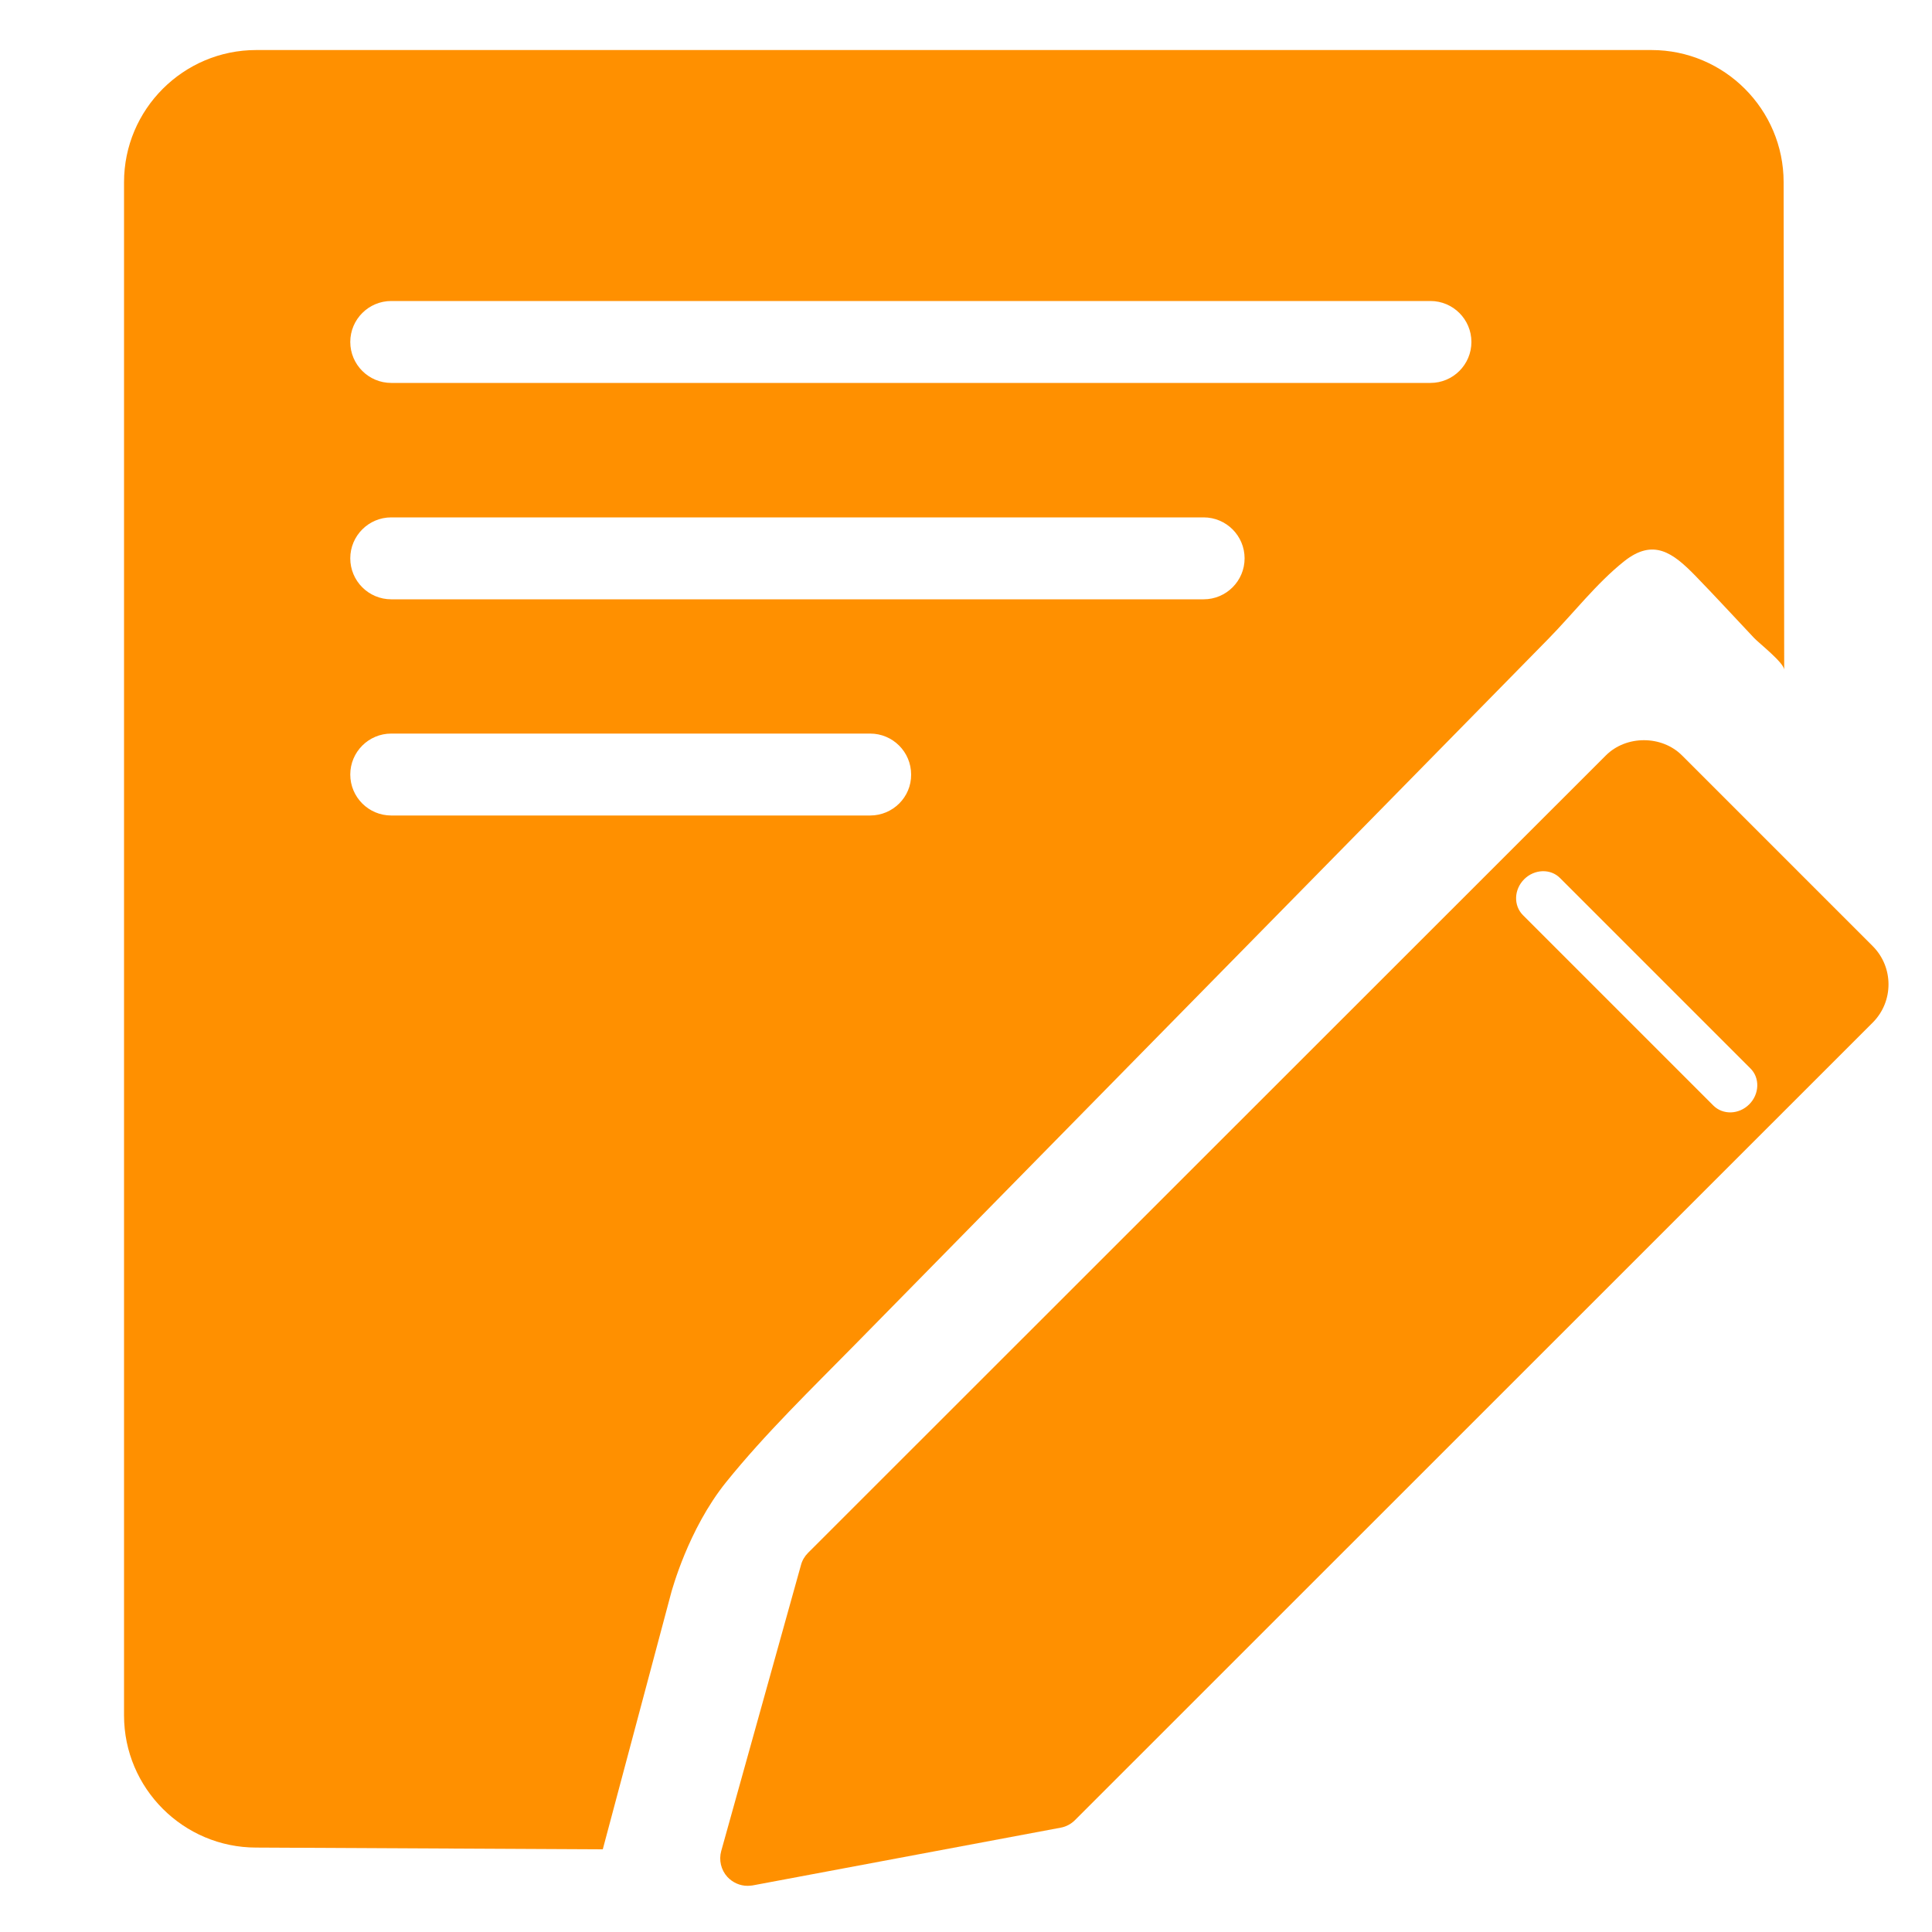
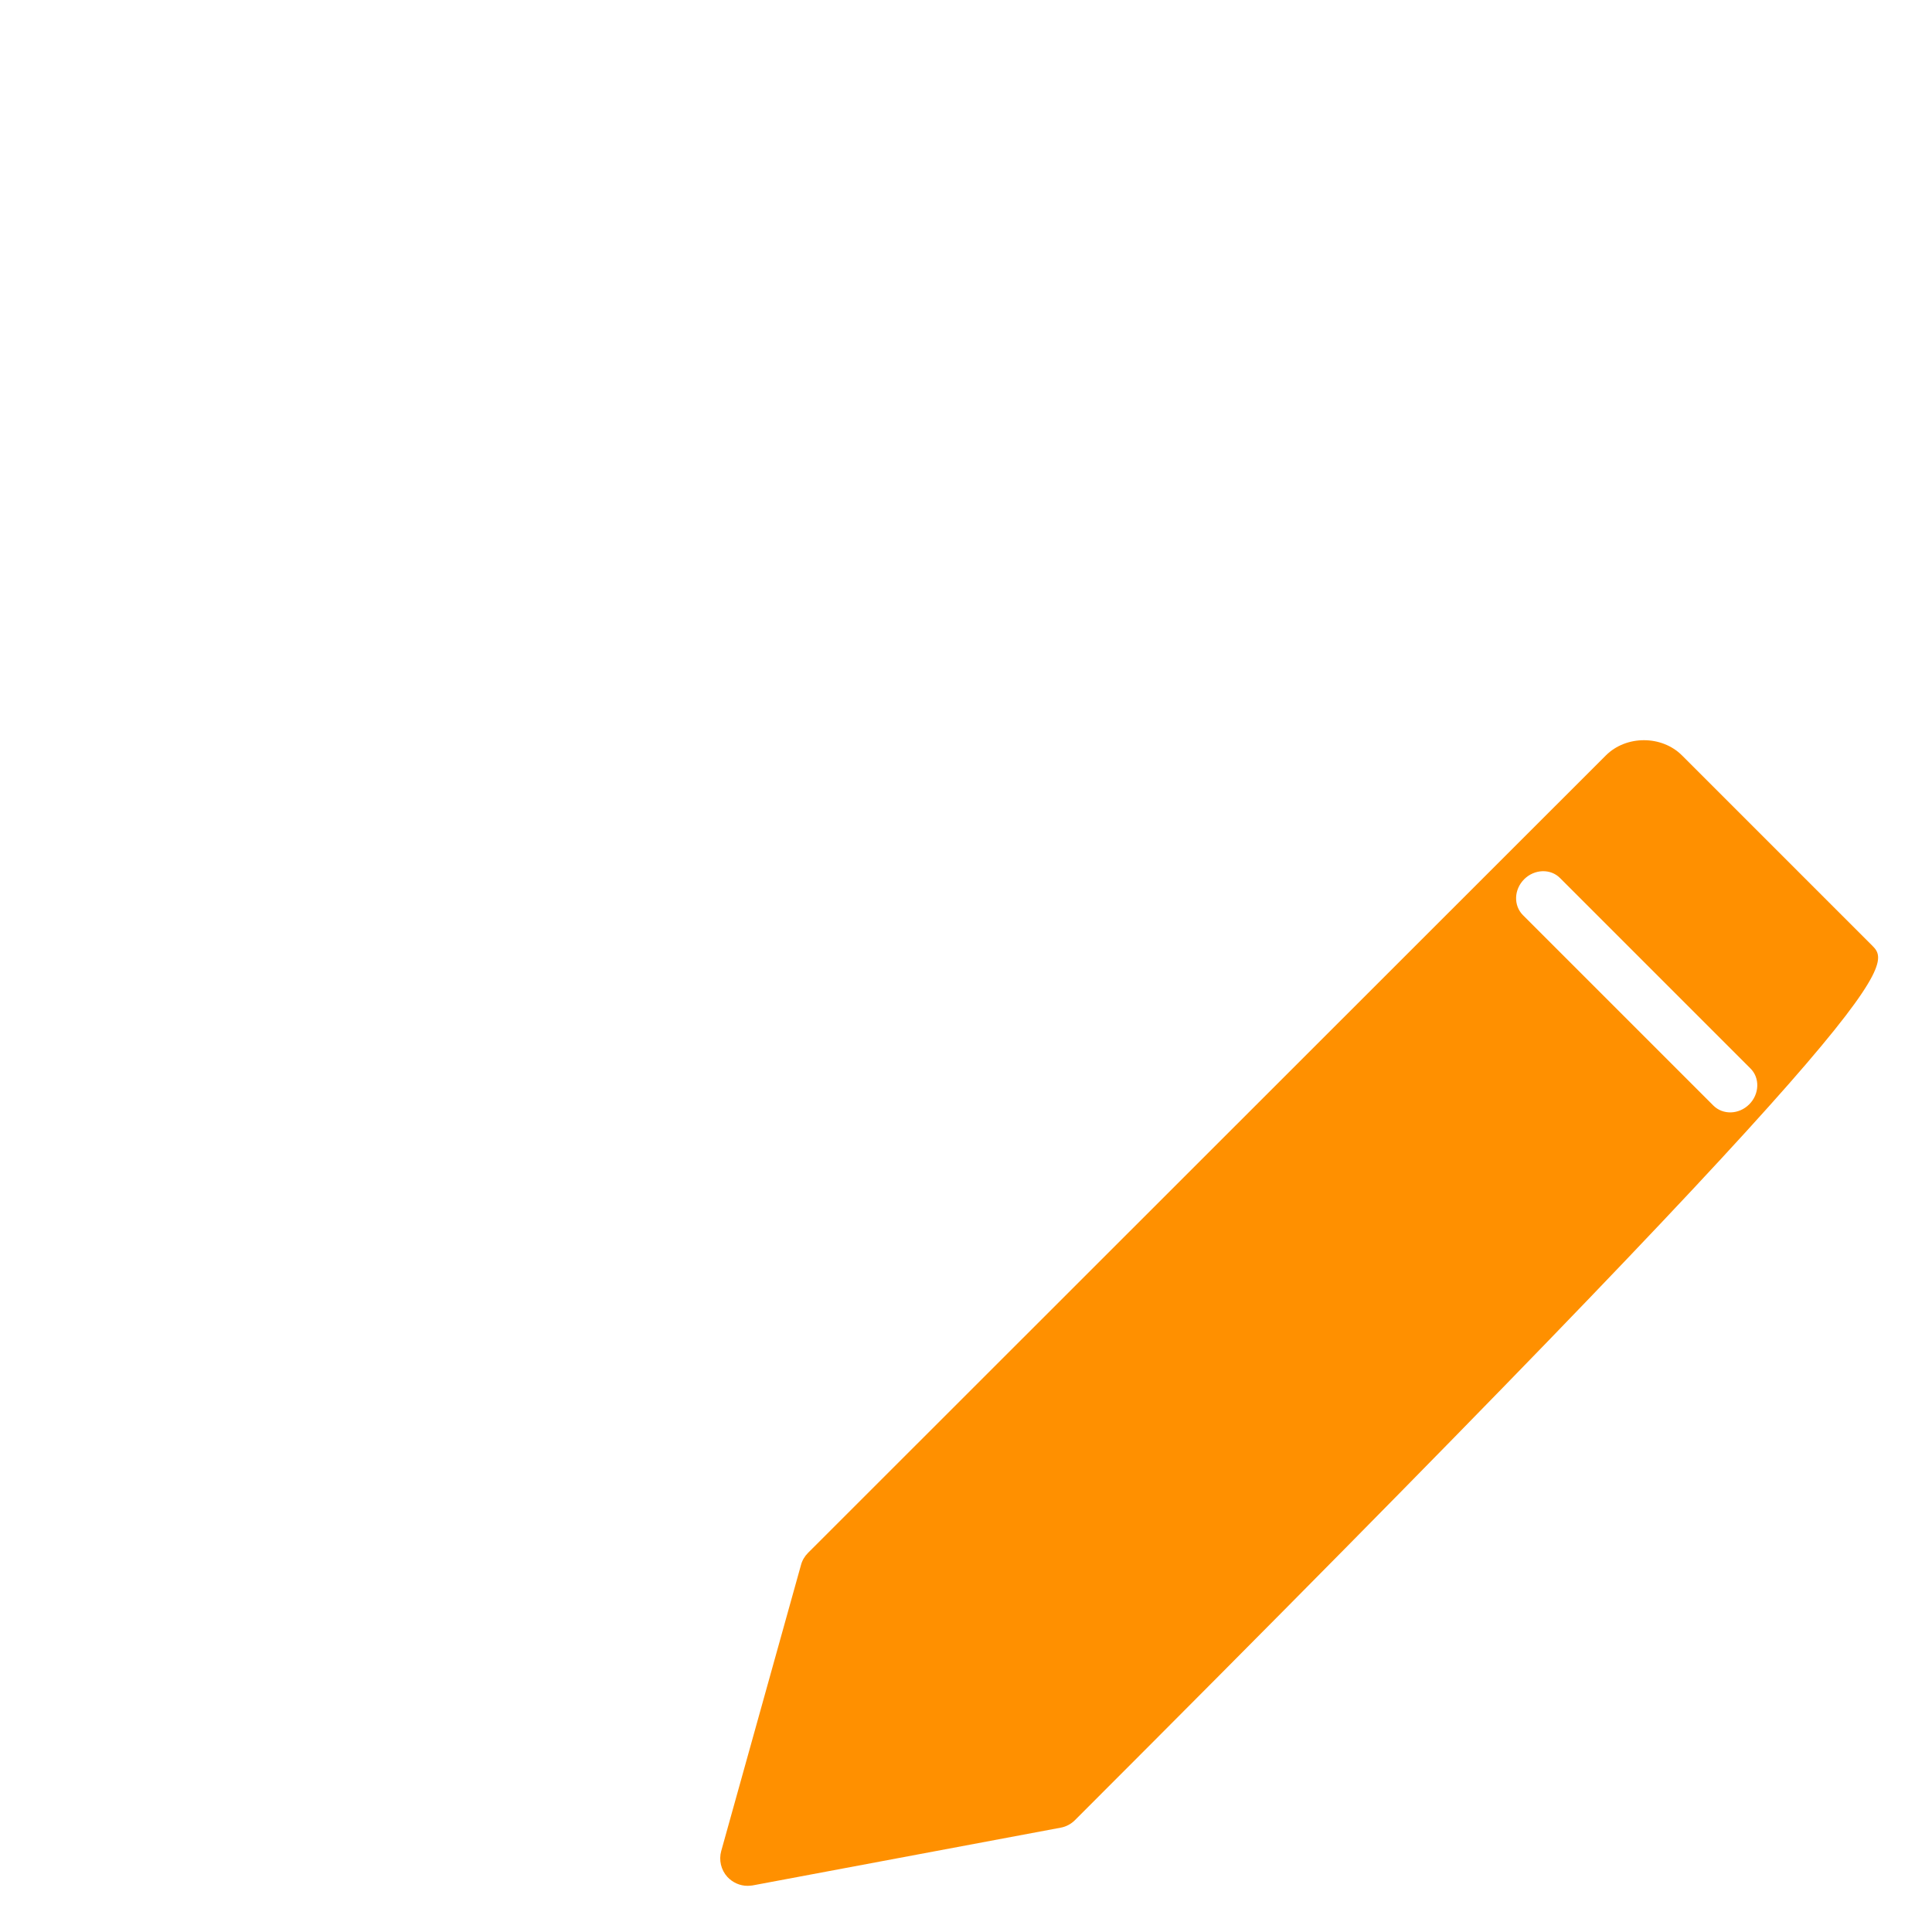
<svg xmlns="http://www.w3.org/2000/svg" t="1700746633907" class="icon" viewBox="0 0 1024 1024" version="1.1" p-id="59866" width="128" height="128">
-   <path d="M384.819 785.613c20.787-25.805 45.261-49.459 68.506-73.114 63.283-64.41 126.669-128.922 189.952-193.331 59.085-60.109 118.17-120.218 177.152-180.326 13.21-13.414 25.805-29.798 40.55-41.472 15.36-12.083 25.6-4.506 37.581 7.782 10.547 10.854 20.787 22.016 31.13 32.973 2.355 2.56 15.974 13.21 15.974 16.896 0 0-0.307-258.458-0.307-258.458 0-38.605-31.437-70.042-70.042-70.042L135.782 26.522c-38.605 0-70.042 31.437-70.042 70.042l0 812.646c0 38.605 31.437 70.042 70.042 70.042l183.706 0.922 36.454-136.704C356.045 843.469 364.544 810.803 384.819 785.613zM461.21 432.23 207.36 432.23c-11.981 0-21.709-9.728-21.709-21.709 0-11.981 9.728-21.709 21.709-21.709l253.85 0c11.981 0 21.709 9.728 21.709 21.709C483.021 422.502 473.19 432.23 461.21 432.23zM637.952 317.645 207.36 317.645c-11.981 0-21.709-9.728-21.709-21.709 0-11.981 9.728-21.709 21.709-21.709L637.952 274.227c11.981 0 21.709 9.728 21.709 21.709C659.661 307.917 649.933 317.645 637.952 317.645zM758.17 202.957 207.36 202.957c-11.981 0-21.709-9.728-21.709-21.709 0-11.981 9.728-21.709 21.709-21.709l550.81 0c11.981 0 21.709 9.728 21.709 21.709C779.878 193.229 770.15 202.957 758.17 202.957z" fill="#FF9000" p-id="59867" />
-   <path d="M992.563 501.453 891.494 400.384c-10.752-10.752-29.594-10.752-40.346 0L428.237 823.091c-1.741 1.741-3.072 3.994-3.686 6.349l-42.291 151.654c-1.331 4.813-0.102 10.035 3.277 13.722 2.765 2.97 6.656 4.71 10.65 4.71 0.922 0 1.741-0.102 2.662-0.205L562.176 968.704c2.867-0.512 5.53-1.946 7.578-3.994l422.912-422.81C1003.725 530.739 1003.725 512.614 992.563 501.453zM927.13 585.318c-5.427 5.427-13.926 5.734-19.046 0.614l-100.864-100.864c-5.12-5.12-4.813-13.619 0.614-19.046 5.427-5.427 14.029-5.734 19.046-0.614l100.864 100.864C932.864 571.29 932.557 579.891 927.13 585.318z" fill="#FF9000" p-id="59868" />
+   <path d="M992.563 501.453 891.494 400.384c-10.752-10.752-29.594-10.752-40.346 0L428.237 823.091c-1.741 1.741-3.072 3.994-3.686 6.349l-42.291 151.654c-1.331 4.813-0.102 10.035 3.277 13.722 2.765 2.97 6.656 4.71 10.65 4.71 0.922 0 1.741-0.102 2.662-0.205L562.176 968.704c2.867-0.512 5.53-1.946 7.578-3.994C1003.725 530.739 1003.725 512.614 992.563 501.453zM927.13 585.318c-5.427 5.427-13.926 5.734-19.046 0.614l-100.864-100.864c-5.12-5.12-4.813-13.619 0.614-19.046 5.427-5.427 14.029-5.734 19.046-0.614l100.864 100.864C932.864 571.29 932.557 579.891 927.13 585.318z" fill="#FF9000" p-id="59868" />
</svg>